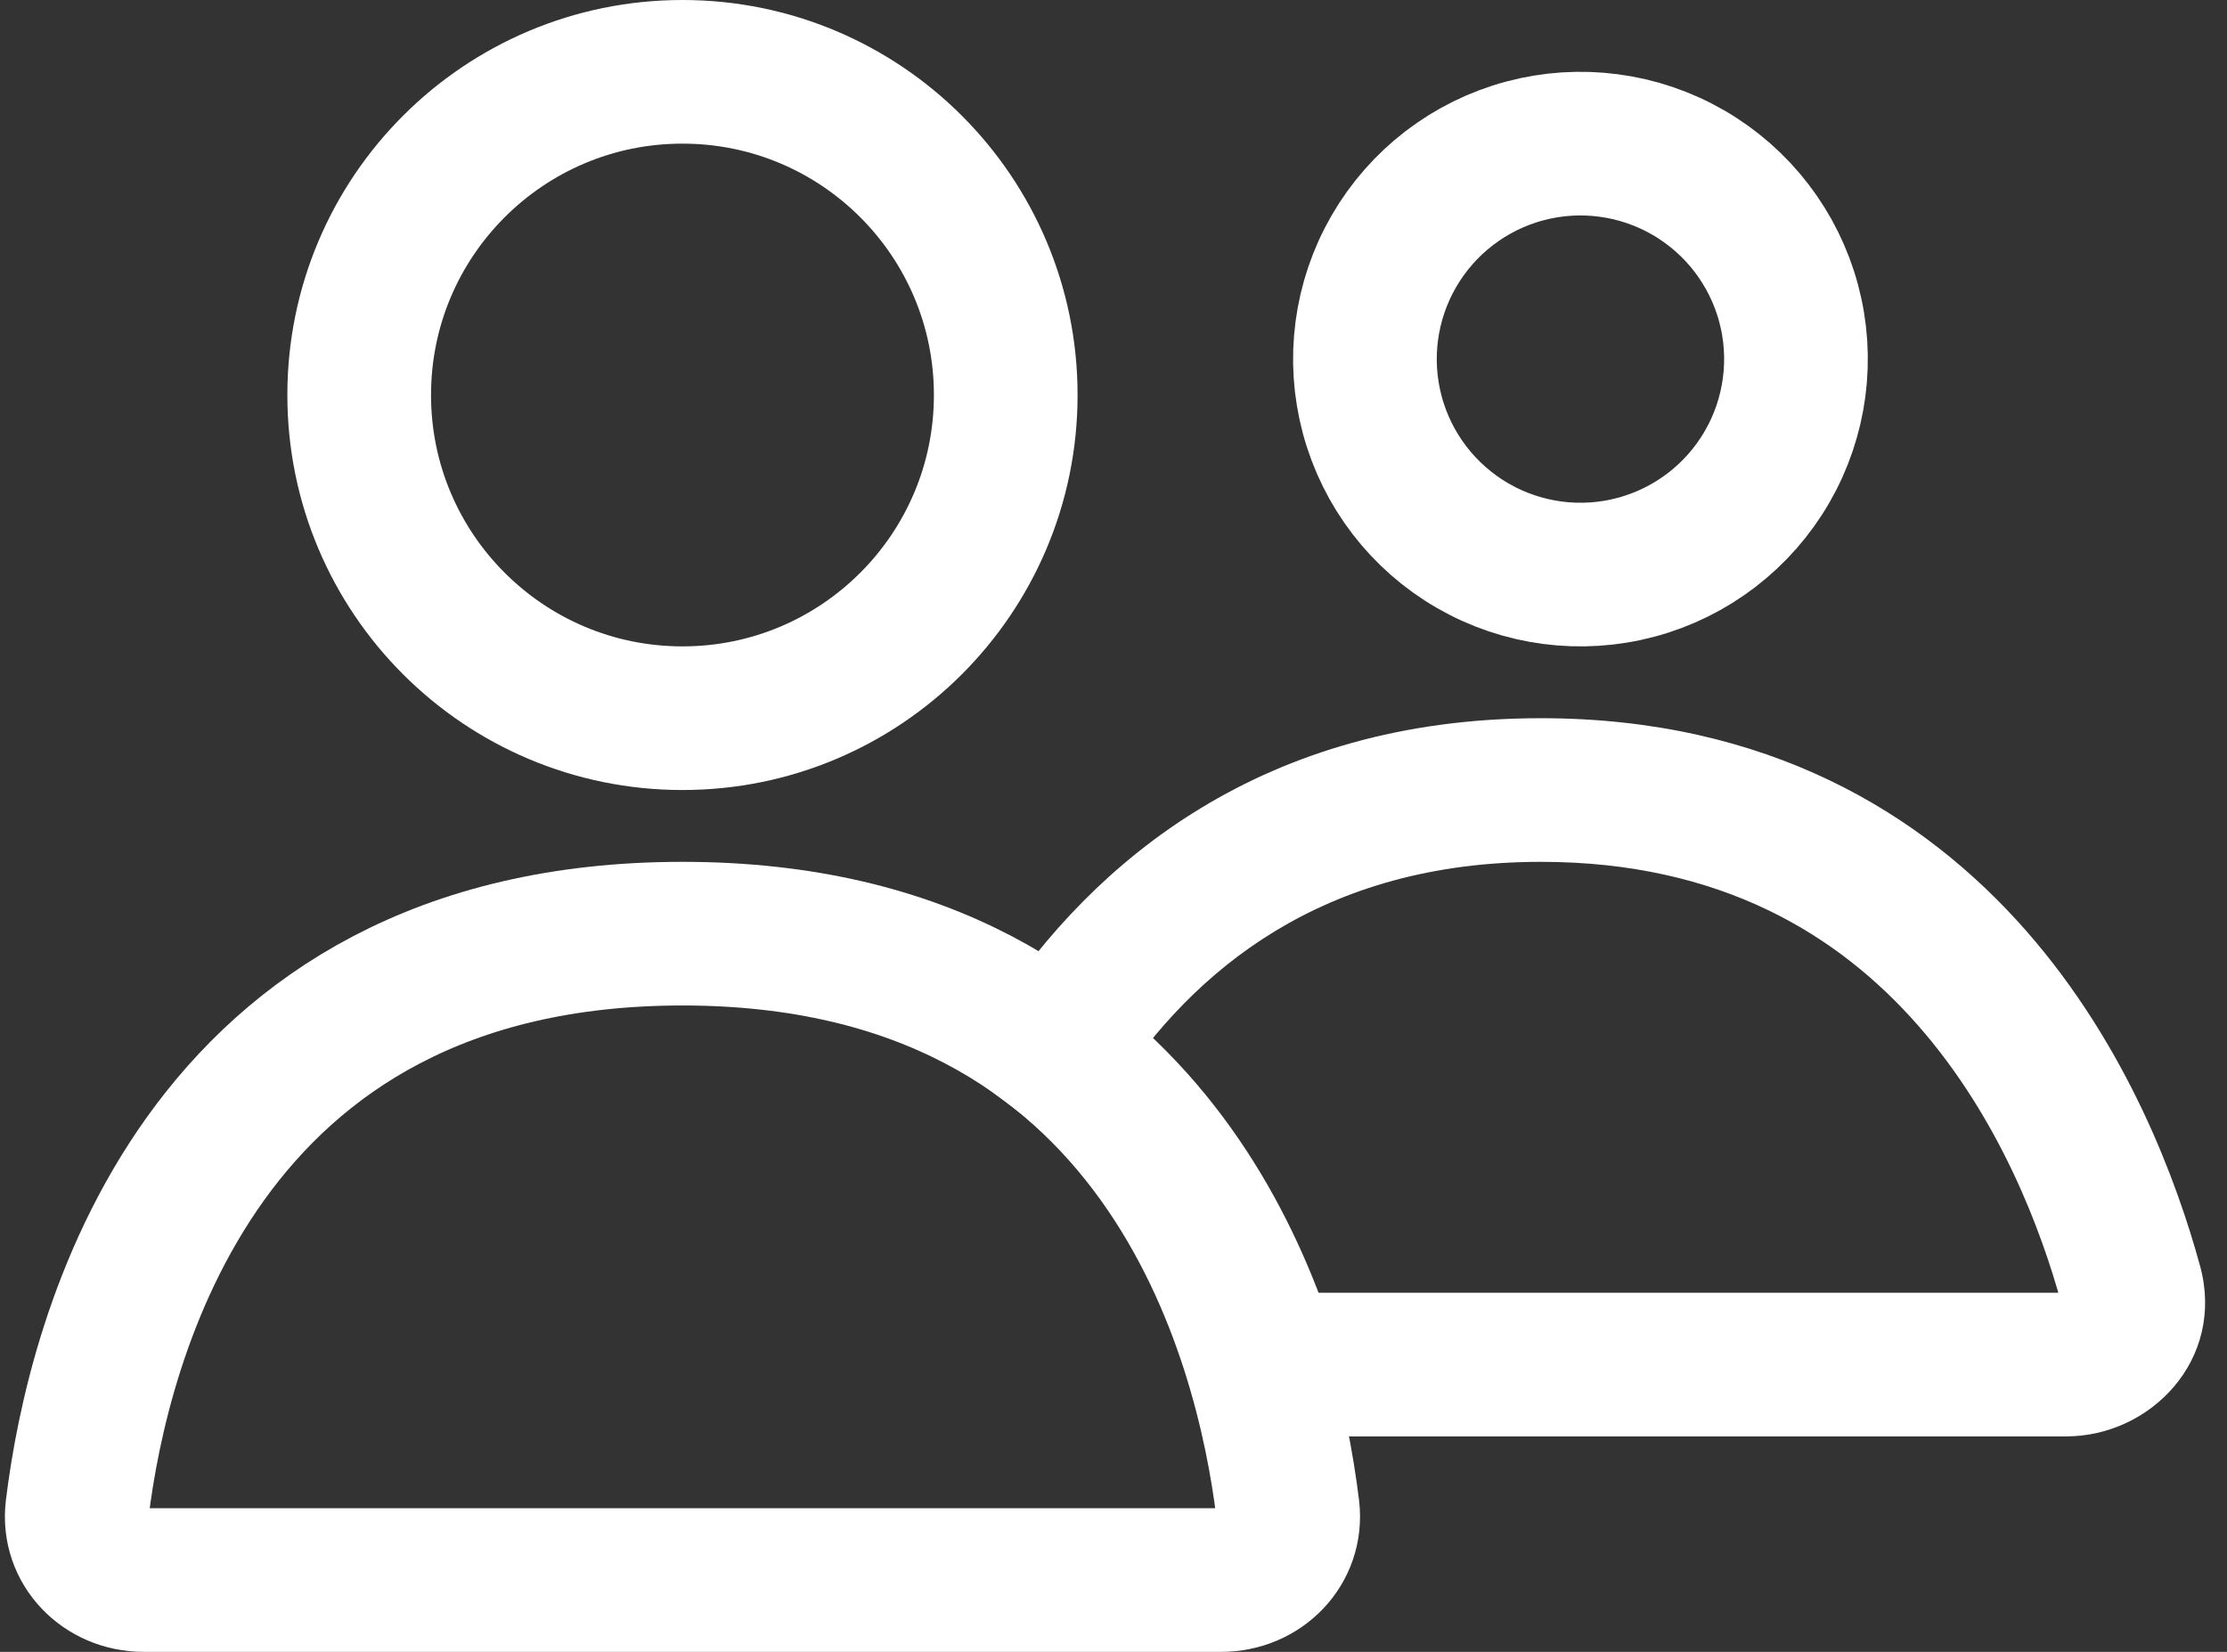
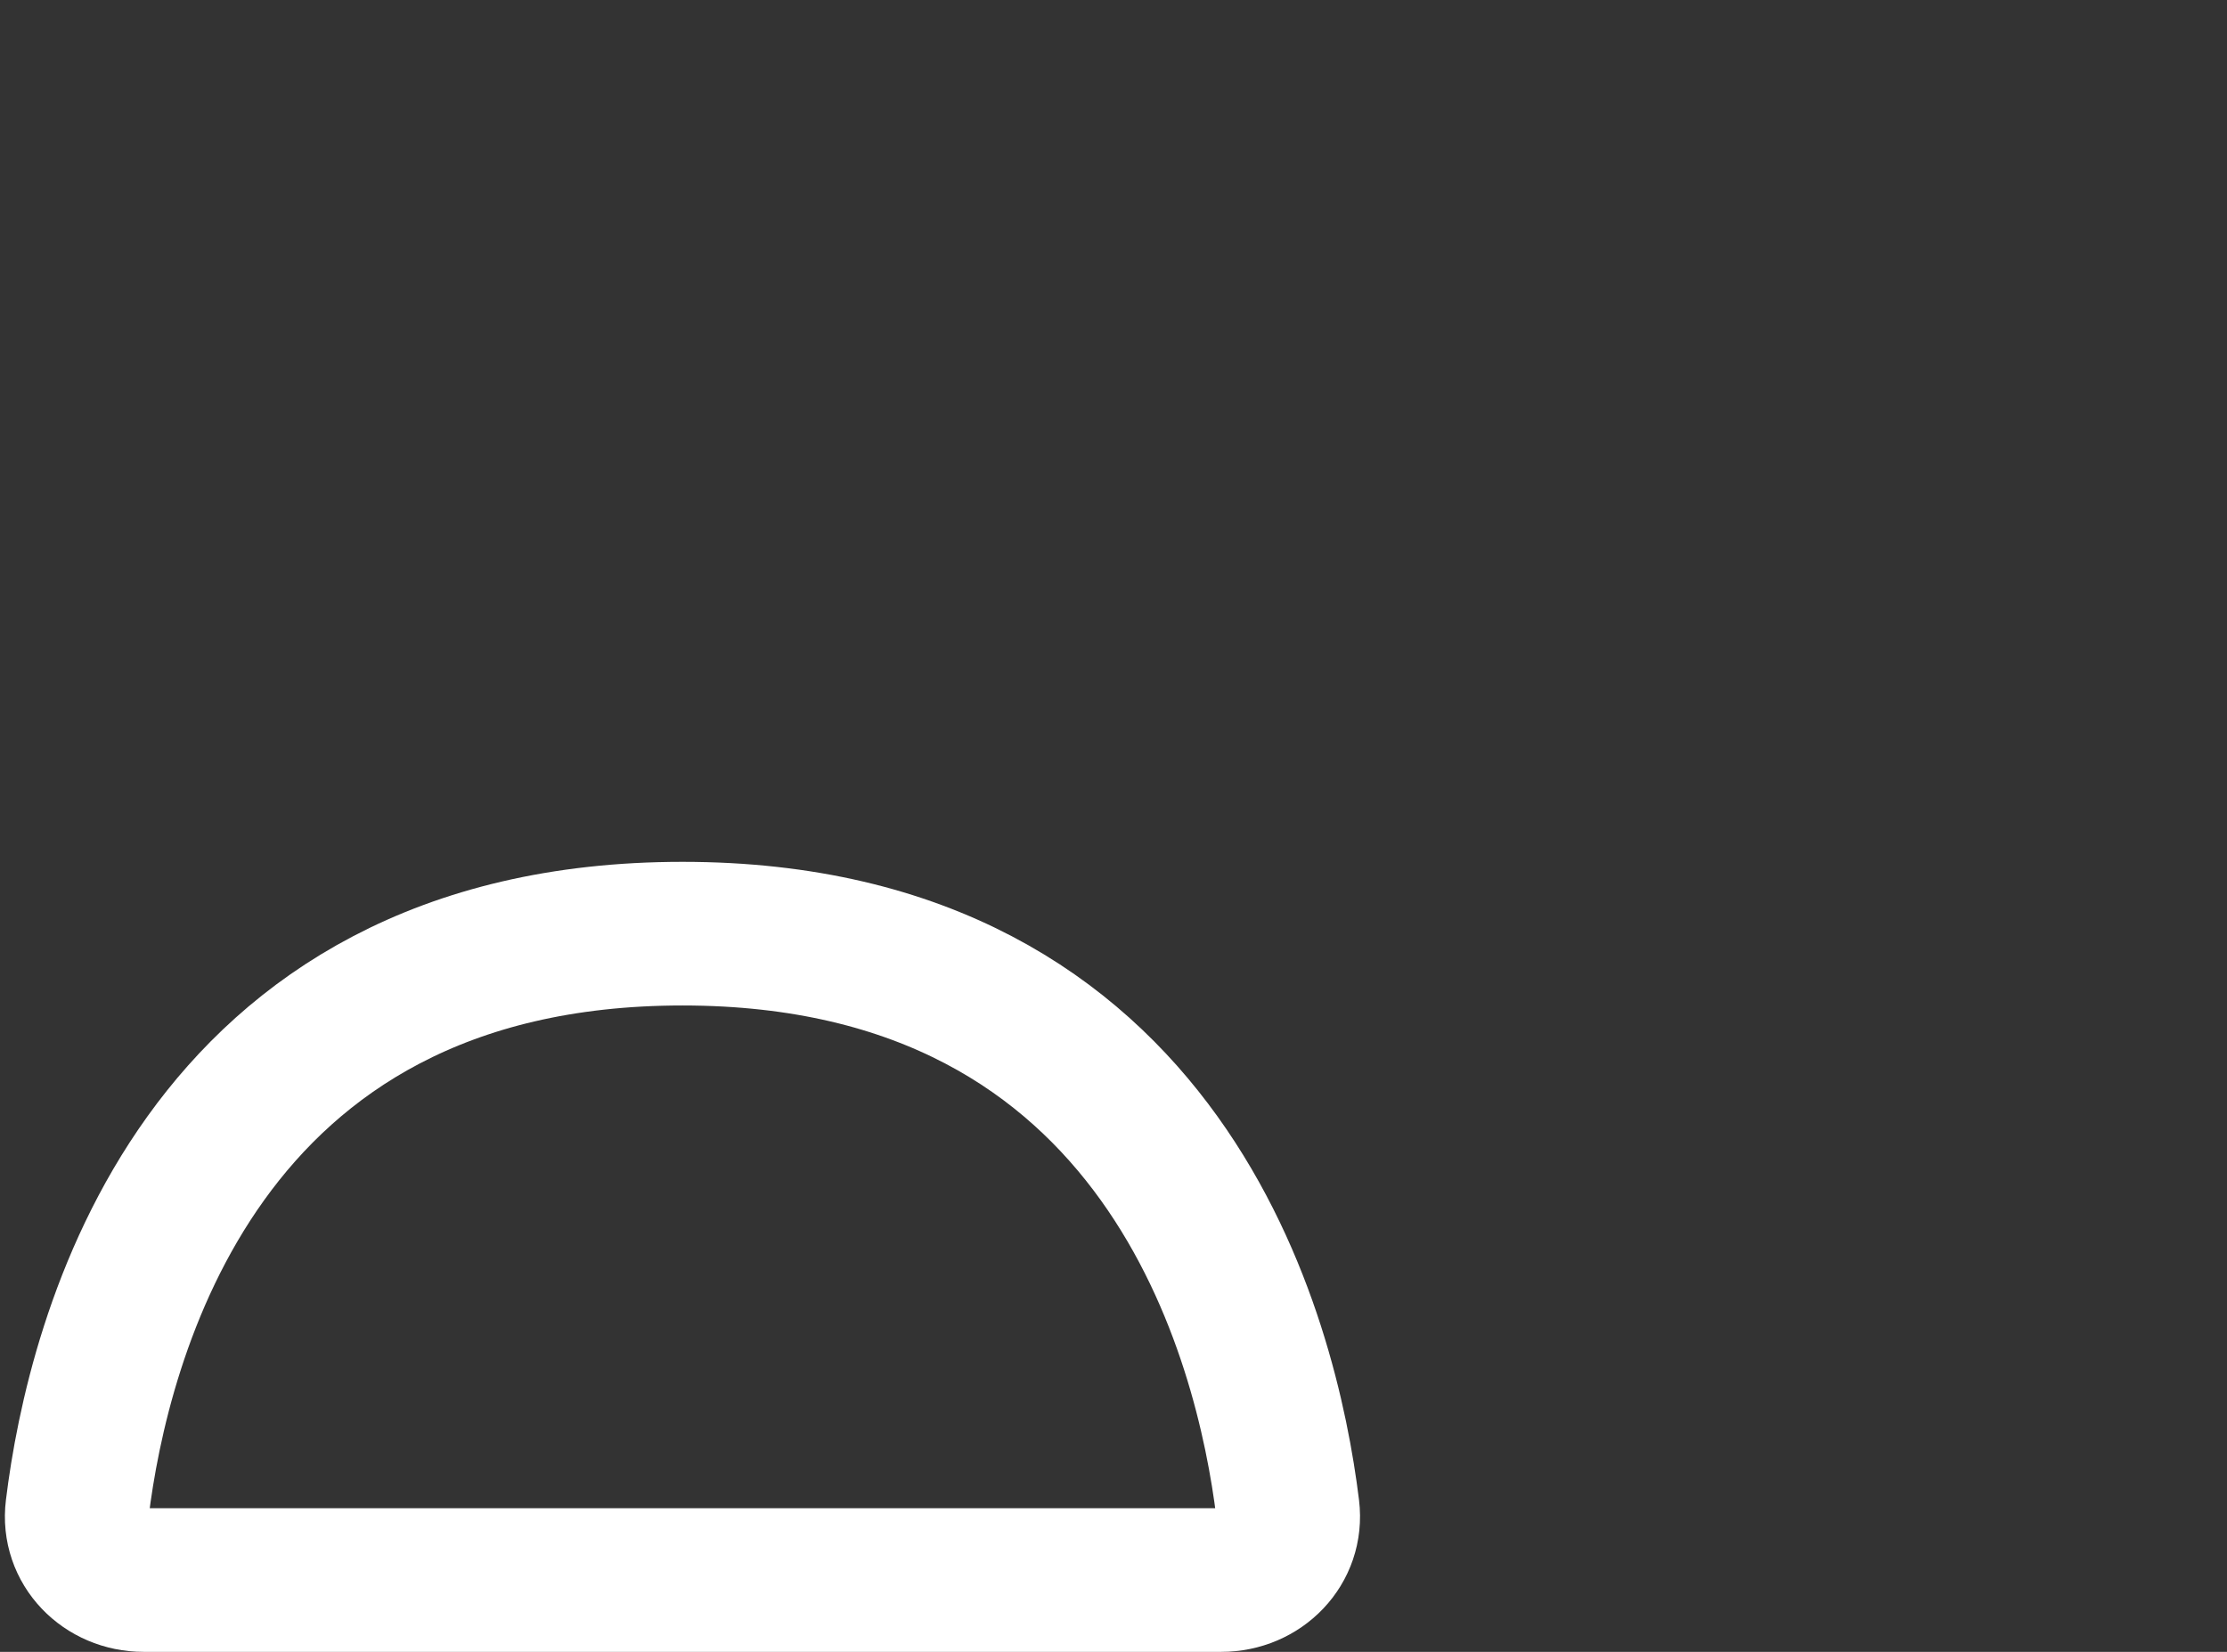
<svg xmlns="http://www.w3.org/2000/svg" width="31" height="23" viewBox="0 0 31 23" fill="none">
  <rect x="0" y="0" width="31" height="23" fill="#333333" stroke="none" />
  <g id="Group 8726">
-     <circle id="Ellipse 46" cx="9.5" cy="5.5" r="4.5" stroke="white" stroke-width="2" stroke-linecap="round" />
-     <path id="Ellipse 47" d="M19.402 3.5C19.8 2.811 20.455 2.308 21.224 2.102C21.992 1.896 22.811 2.004 23.5 2.402C24.189 2.8 24.692 3.455 24.898 4.224C25.104 4.992 24.996 5.811 24.598 6.5C24.2 7.189 23.545 7.692 22.776 7.898C22.008 8.104 21.189 7.996 20.5 7.598C19.811 7.2 19.308 6.545 19.102 5.776C18.896 5.008 19.004 4.189 19.402 3.5L19.402 3.5Z" stroke="white" stroke-width="2" />
-     <path id="Subtract" d="M29.66 17.889L30.625 17.626V17.626L29.66 17.889ZM14.692 14.613L13.857 14.063L13.339 14.85L14.094 15.414L14.692 14.613ZM17.644 19L16.689 19.298L16.909 20H17.644V19ZM21.449 12C23.962 12 25.6 13.024 26.701 14.28C27.831 15.568 28.415 17.127 28.695 18.153L30.625 17.626C30.304 16.454 29.615 14.569 28.205 12.961C26.767 11.322 24.601 10 21.449 10V12ZM15.527 15.163C16.613 13.513 18.401 12 21.449 12V10C17.58 10 15.223 11.987 13.857 14.063L15.527 15.163ZM14.094 15.414C15.497 16.462 16.268 17.952 16.689 19.298L18.598 18.702C18.103 17.118 17.147 15.198 15.29 13.812L14.094 15.414ZM28.761 18H17.644V20H28.761V18ZM28.695 18.153C28.692 18.142 28.689 18.118 28.696 18.089C28.702 18.061 28.714 18.04 28.726 18.026C28.749 17.999 28.768 18 28.761 18V20C29.939 20 30.98 18.925 30.625 17.626L28.695 18.153Z" fill="white" />
    <path id="Rectangle 4160" d="M9.5 13C16.245 13 17.637 18.667 17.925 21.007C17.992 21.555 17.552 22 17 22H2C1.448 22 1.007 21.555 1.075 21.007C1.362 18.667 2.755 13 9.5 13Z" stroke="white" stroke-width="2" stroke-linecap="round" />
  </g>
</svg>